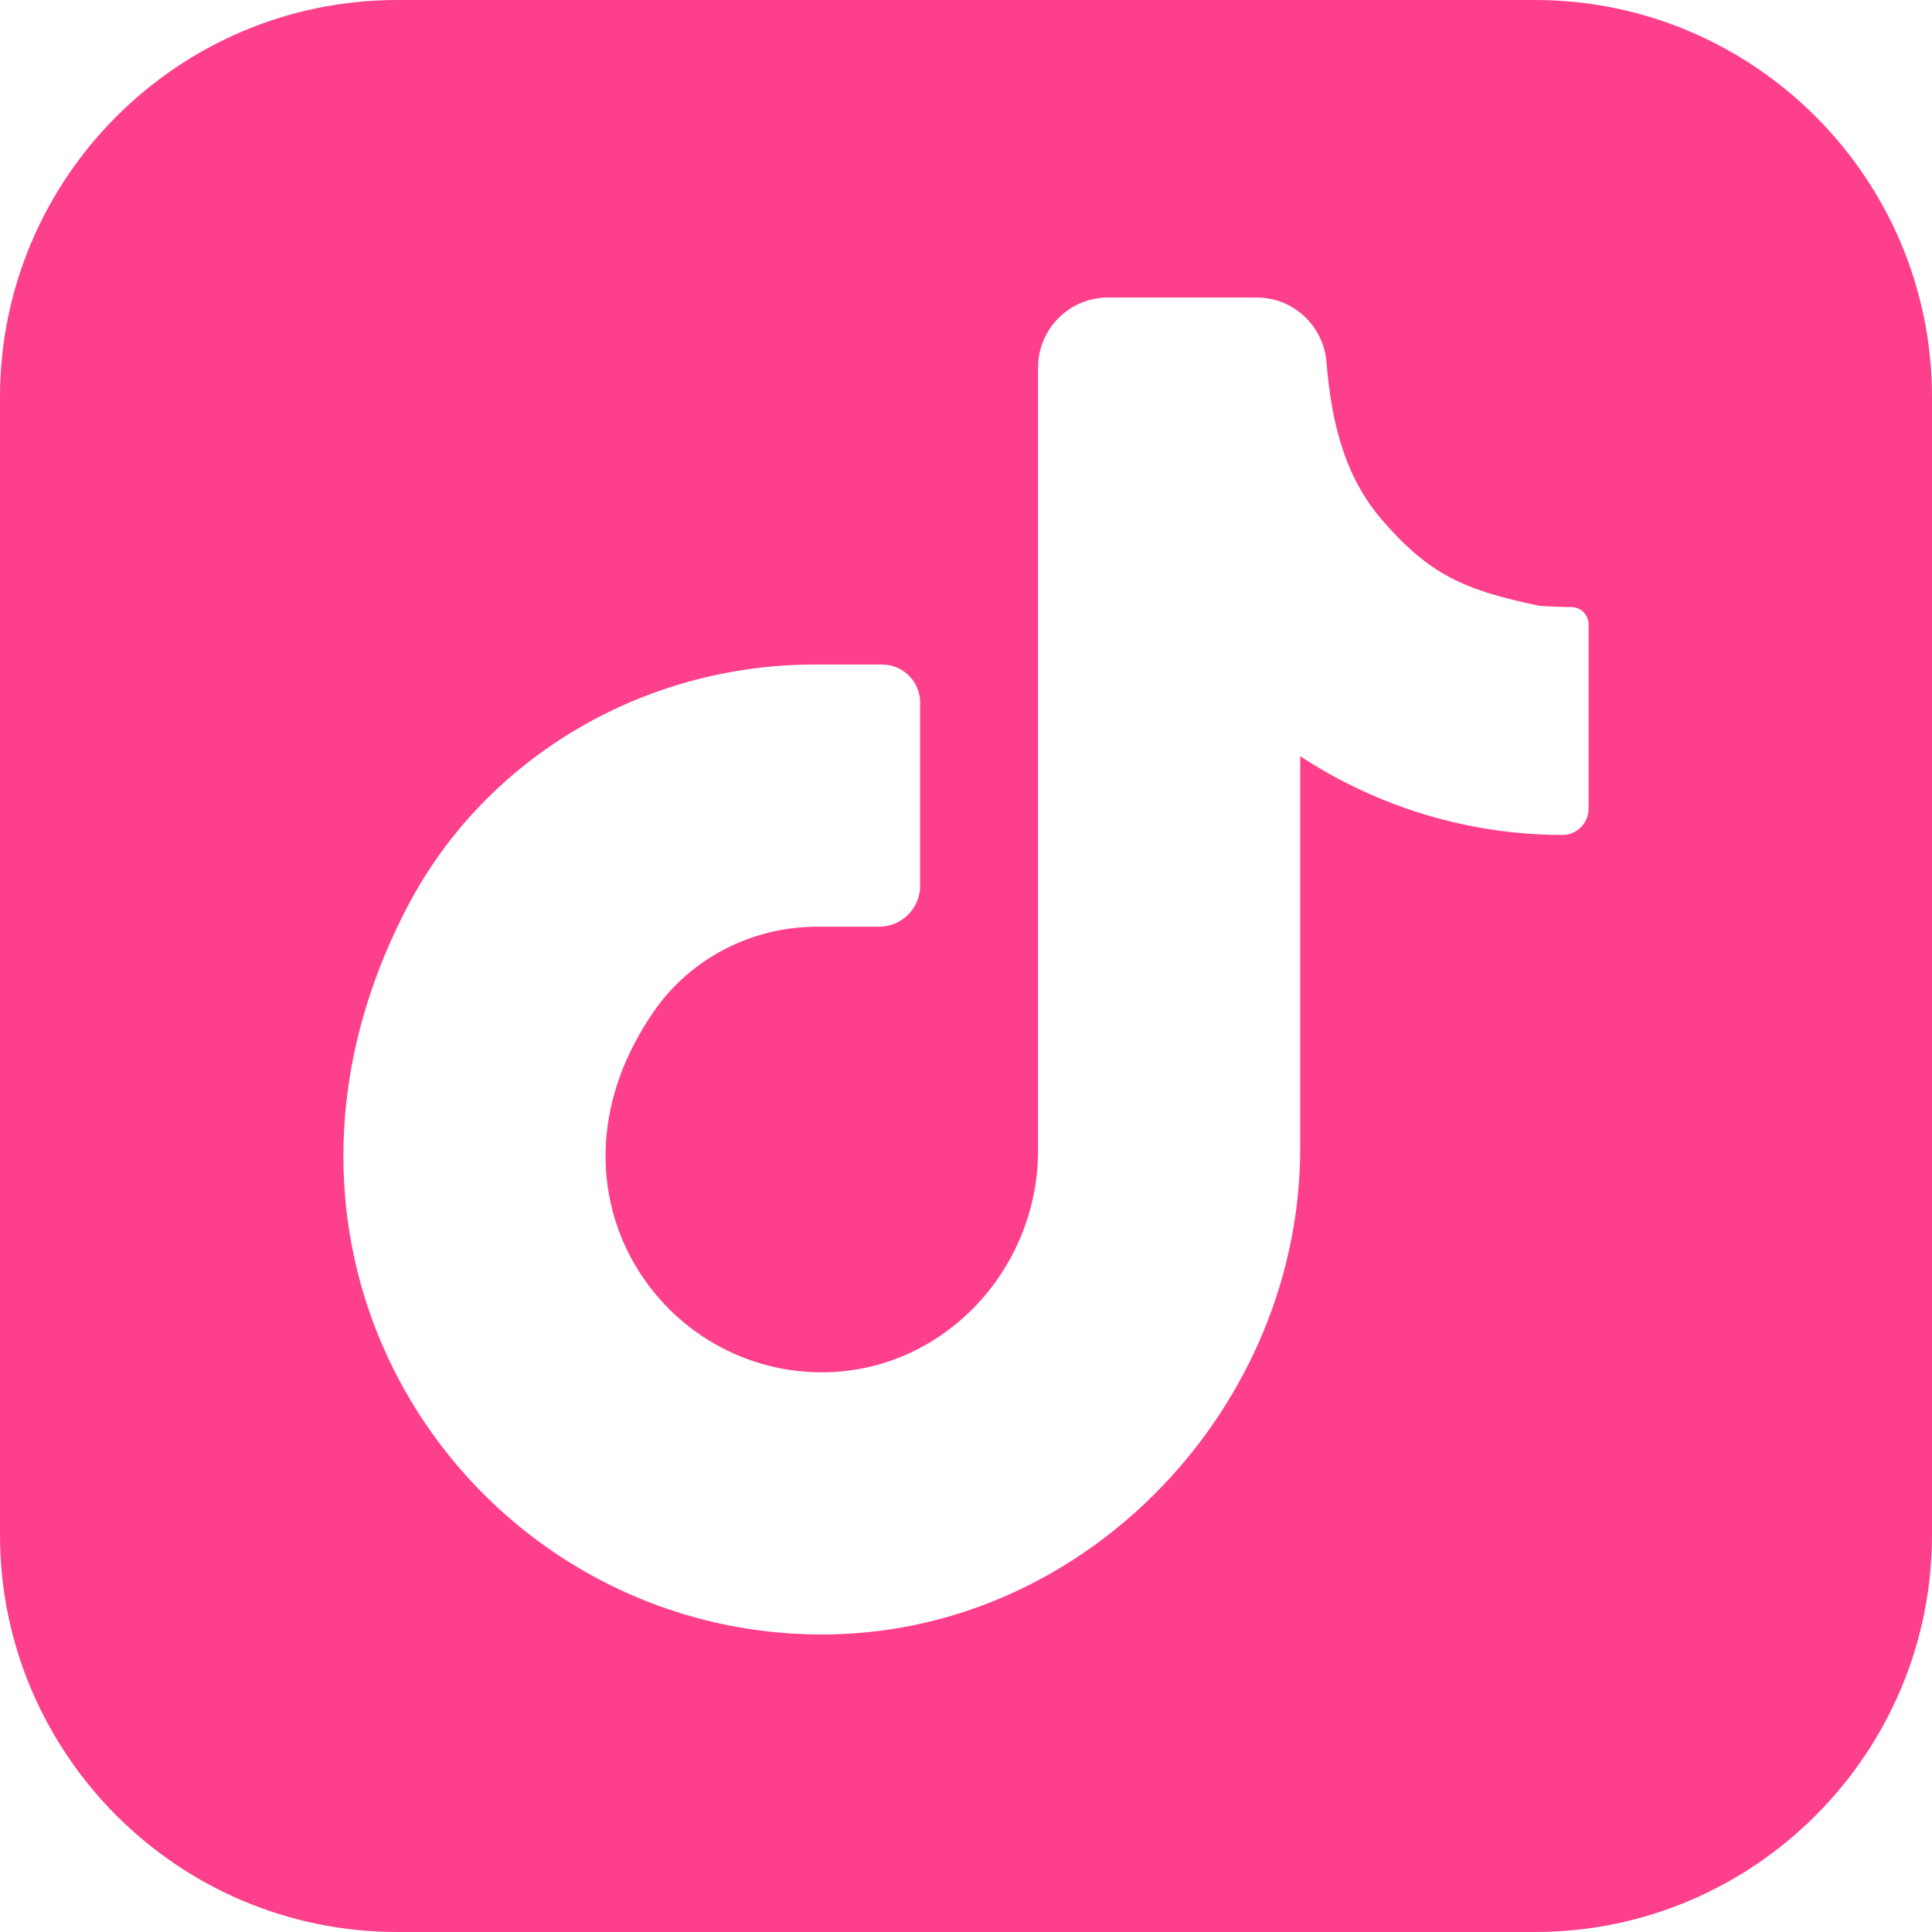
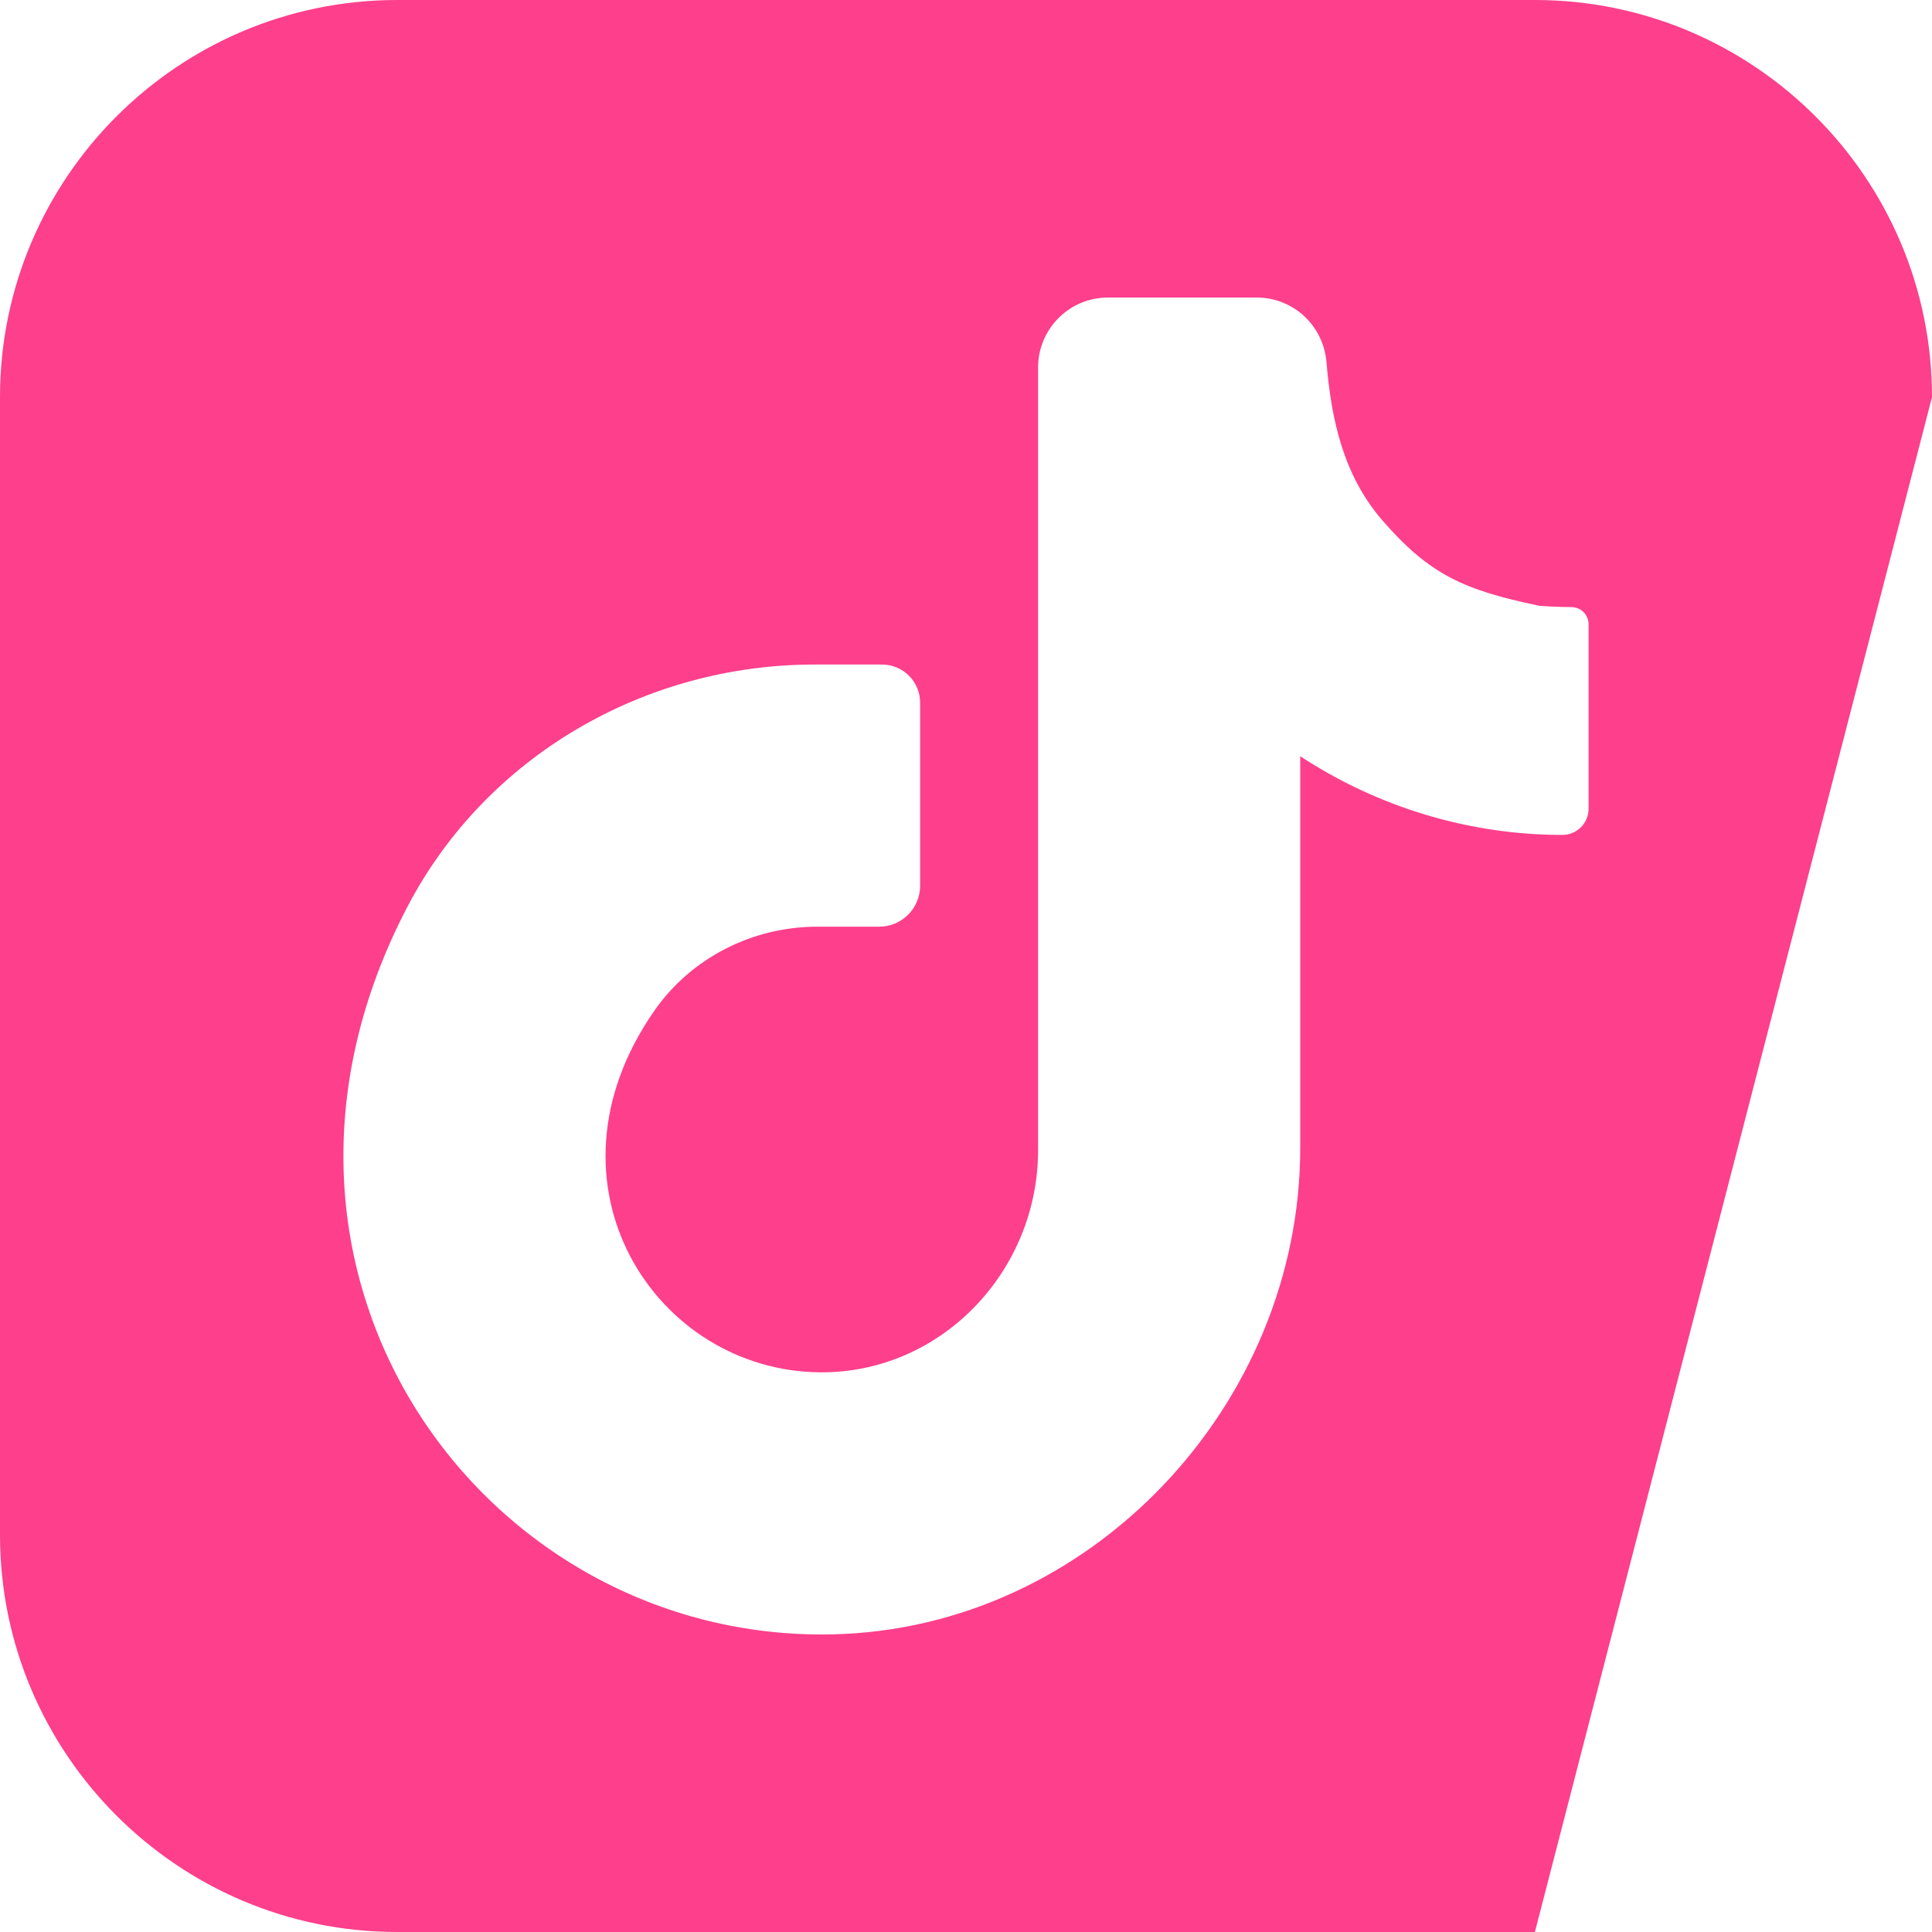
<svg xmlns="http://www.w3.org/2000/svg" fill="#fd3f8c" height="500" preserveAspectRatio="xMidYMid meet" version="1" viewBox="0.0 0.0 500.0 500.0" width="500" zoomAndPan="magnify">
  <g id="change1_1">
-     <path d="M 411.125 209.293 C 411.125 213.043 408.09 216.078 404.34 216.078 C 380.242 216.078 356.605 208.914 336.5 195.711 L 336.5 297.059 C 336.5 363.75 282.008 421.574 215.332 422.973 C 124.98 424.863 55.754 329.426 105.52 234.516 C 125.902 195.641 166.91 171.98 210.809 171.98 L 228.258 171.98 C 233.711 171.98 238.129 176.398 238.129 181.848 L 238.129 229.223 C 238.129 235.078 233.383 239.824 227.527 239.824 L 211.523 239.824 C 194.738 239.824 178.844 247.879 169.277 261.672 C 138.121 306.566 169.637 354.887 212.332 355.156 C 243.629 355.352 268.656 328.961 268.656 297.66 L 268.656 95.094 C 268.656 85.102 276.758 77.004 286.746 77.004 L 325.266 77.004 C 334.73 77.004 342.516 84.309 343.297 93.742 C 344.523 108.535 347.645 123.027 357.785 134.703 C 369.93 148.68 378.848 152.703 398.16 156.727 C 399.078 156.918 403.34 157.066 406.766 157.125 C 409.188 157.168 411.125 159.148 411.125 161.574 Z M 397.227 0 L 102.773 0 C 46.105 0 0 46.105 0 102.777 L 0 397.227 C 0 453.895 46.105 500 102.773 500 L 397.227 500 C 453.895 500 500 453.895 500 397.227 L 500 102.777 C 500 46.105 453.895 0 397.227 0" fill="inherit" />
+     <path d="M 411.125 209.293 C 411.125 213.043 408.09 216.078 404.34 216.078 C 380.242 216.078 356.605 208.914 336.5 195.711 L 336.5 297.059 C 336.5 363.75 282.008 421.574 215.332 422.973 C 124.98 424.863 55.754 329.426 105.52 234.516 C 125.902 195.641 166.91 171.98 210.809 171.98 L 228.258 171.98 C 233.711 171.98 238.129 176.398 238.129 181.848 L 238.129 229.223 C 238.129 235.078 233.383 239.824 227.527 239.824 L 211.523 239.824 C 194.738 239.824 178.844 247.879 169.277 261.672 C 138.121 306.566 169.637 354.887 212.332 355.156 C 243.629 355.352 268.656 328.961 268.656 297.66 L 268.656 95.094 C 268.656 85.102 276.758 77.004 286.746 77.004 L 325.266 77.004 C 334.73 77.004 342.516 84.309 343.297 93.742 C 344.523 108.535 347.645 123.027 357.785 134.703 C 369.93 148.68 378.848 152.703 398.16 156.727 C 399.078 156.918 403.34 157.066 406.766 157.125 C 409.188 157.168 411.125 159.148 411.125 161.574 Z M 397.227 0 L 102.773 0 C 46.105 0 0 46.105 0 102.777 L 0 397.227 C 0 453.895 46.105 500 102.773 500 L 397.227 500 L 500 102.777 C 500 46.105 453.895 0 397.227 0" fill="inherit" />
  </g>
</svg>